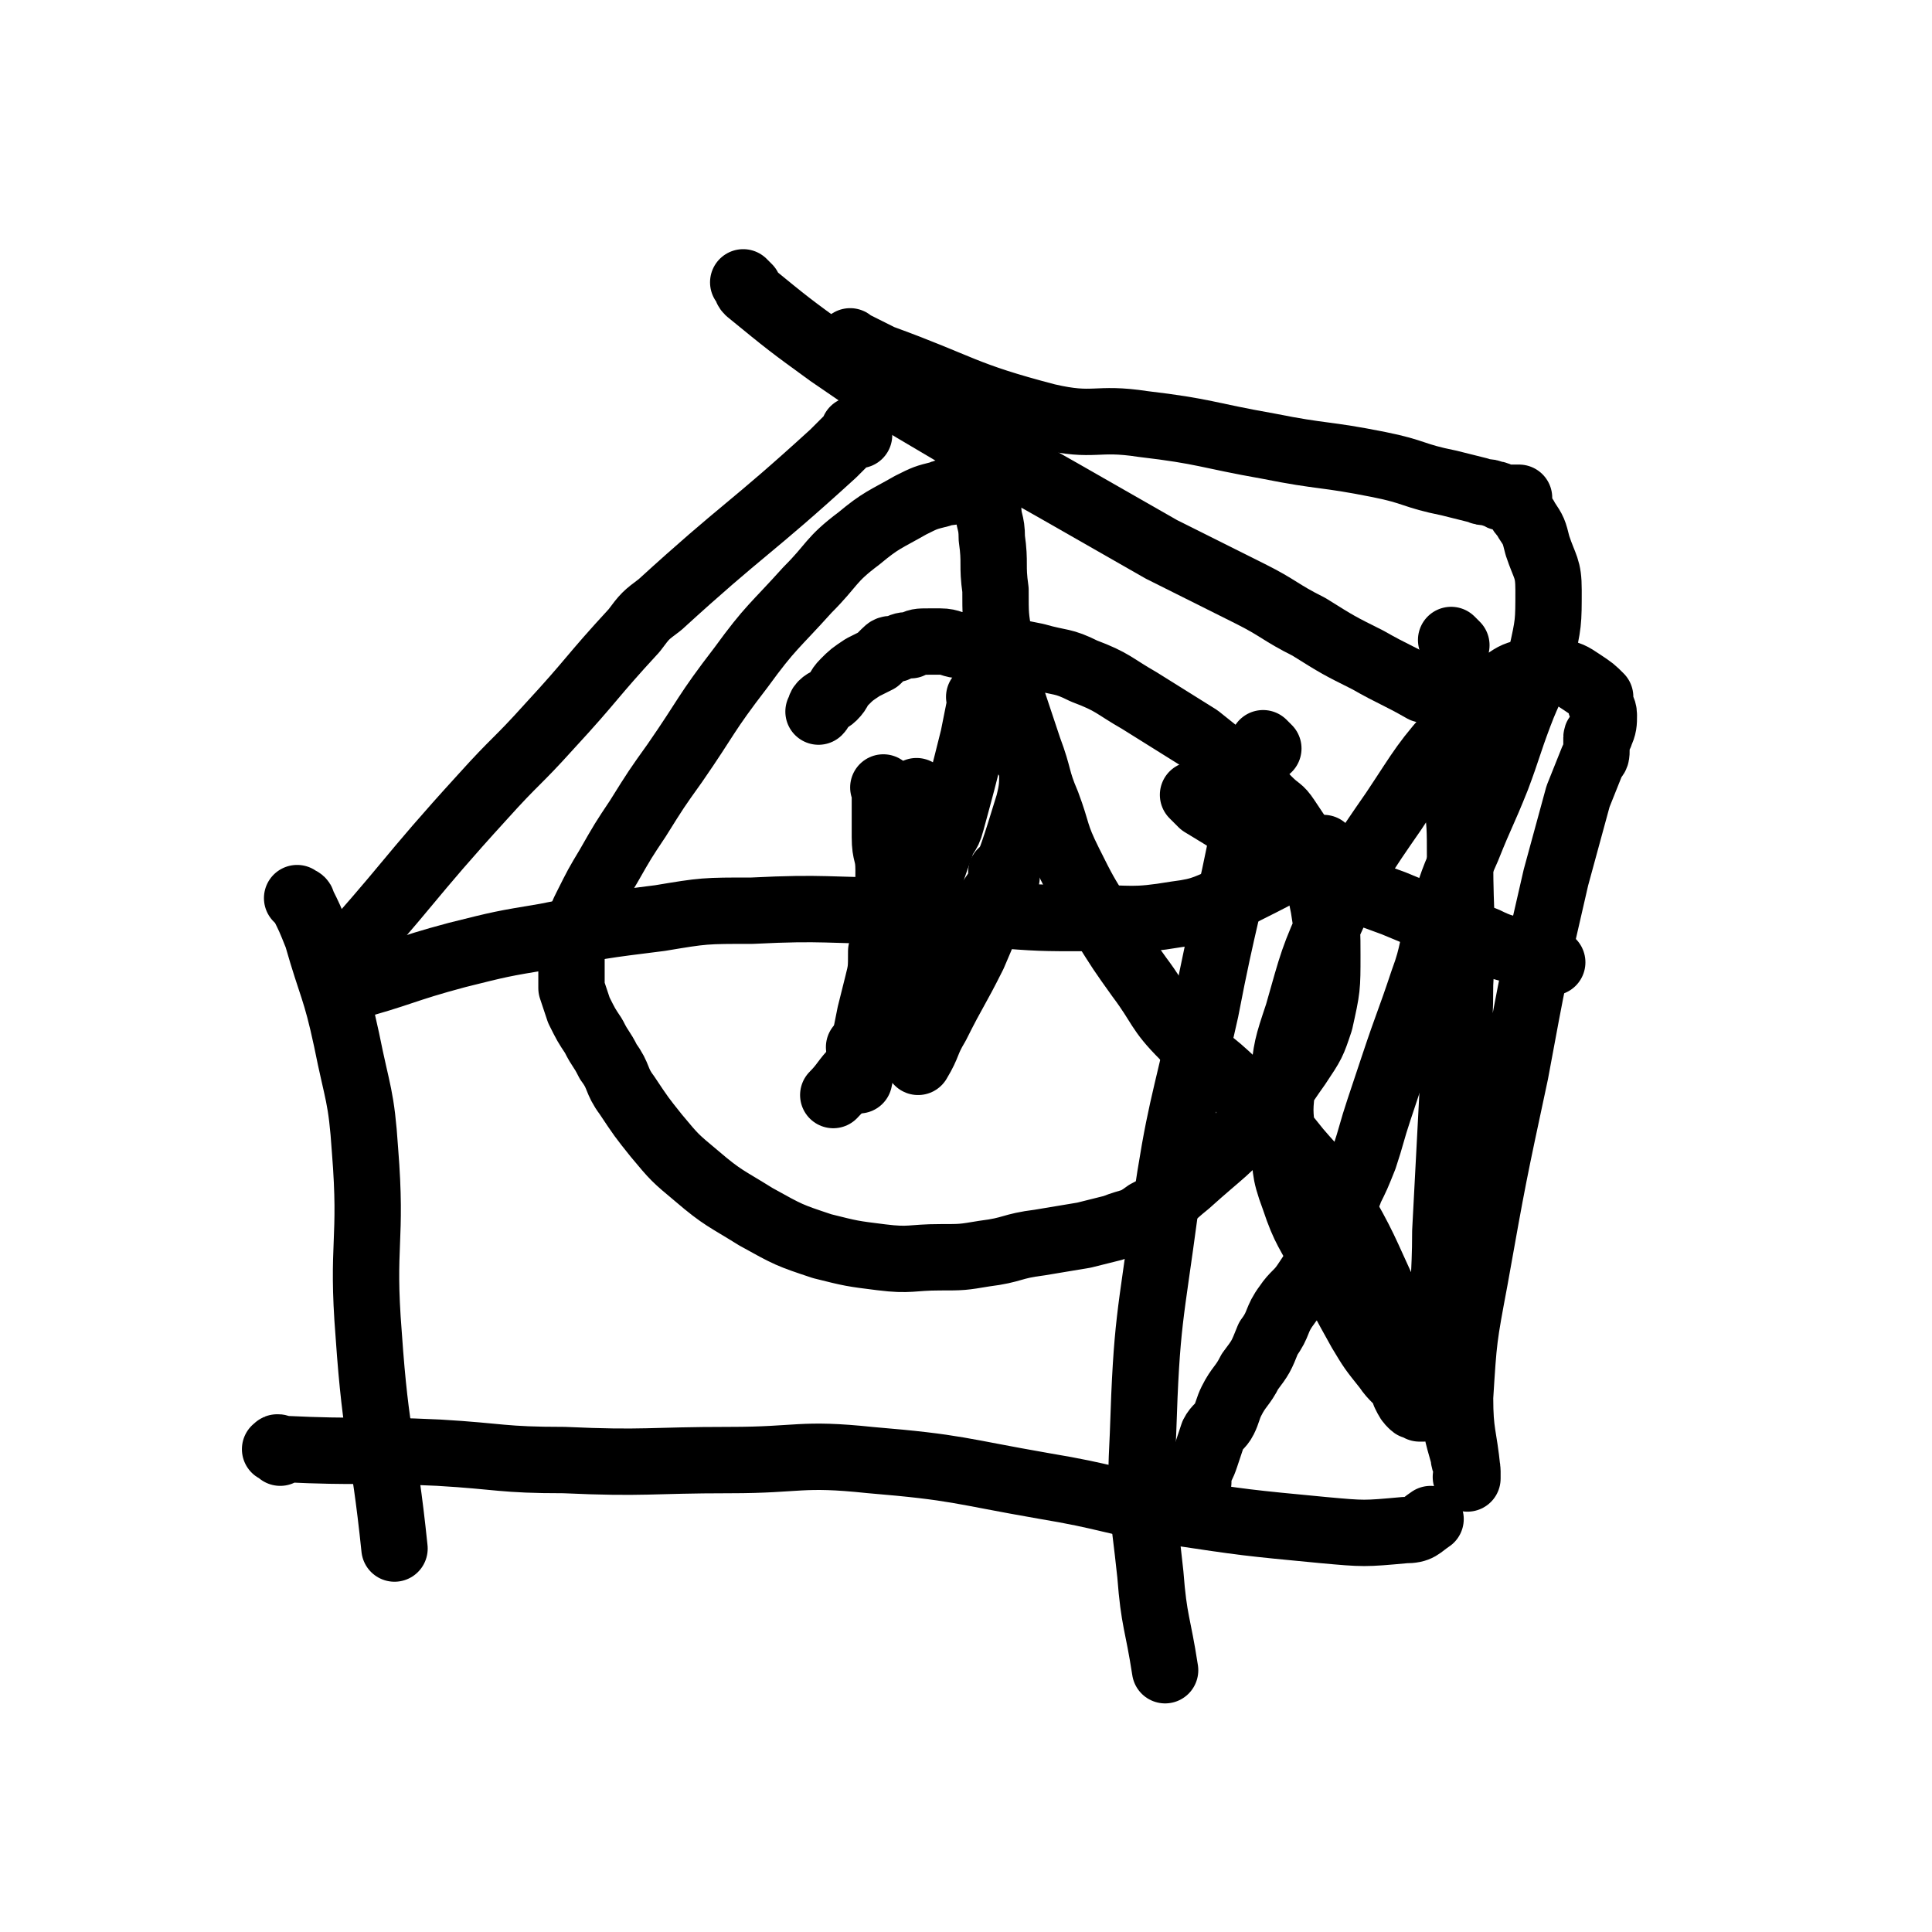
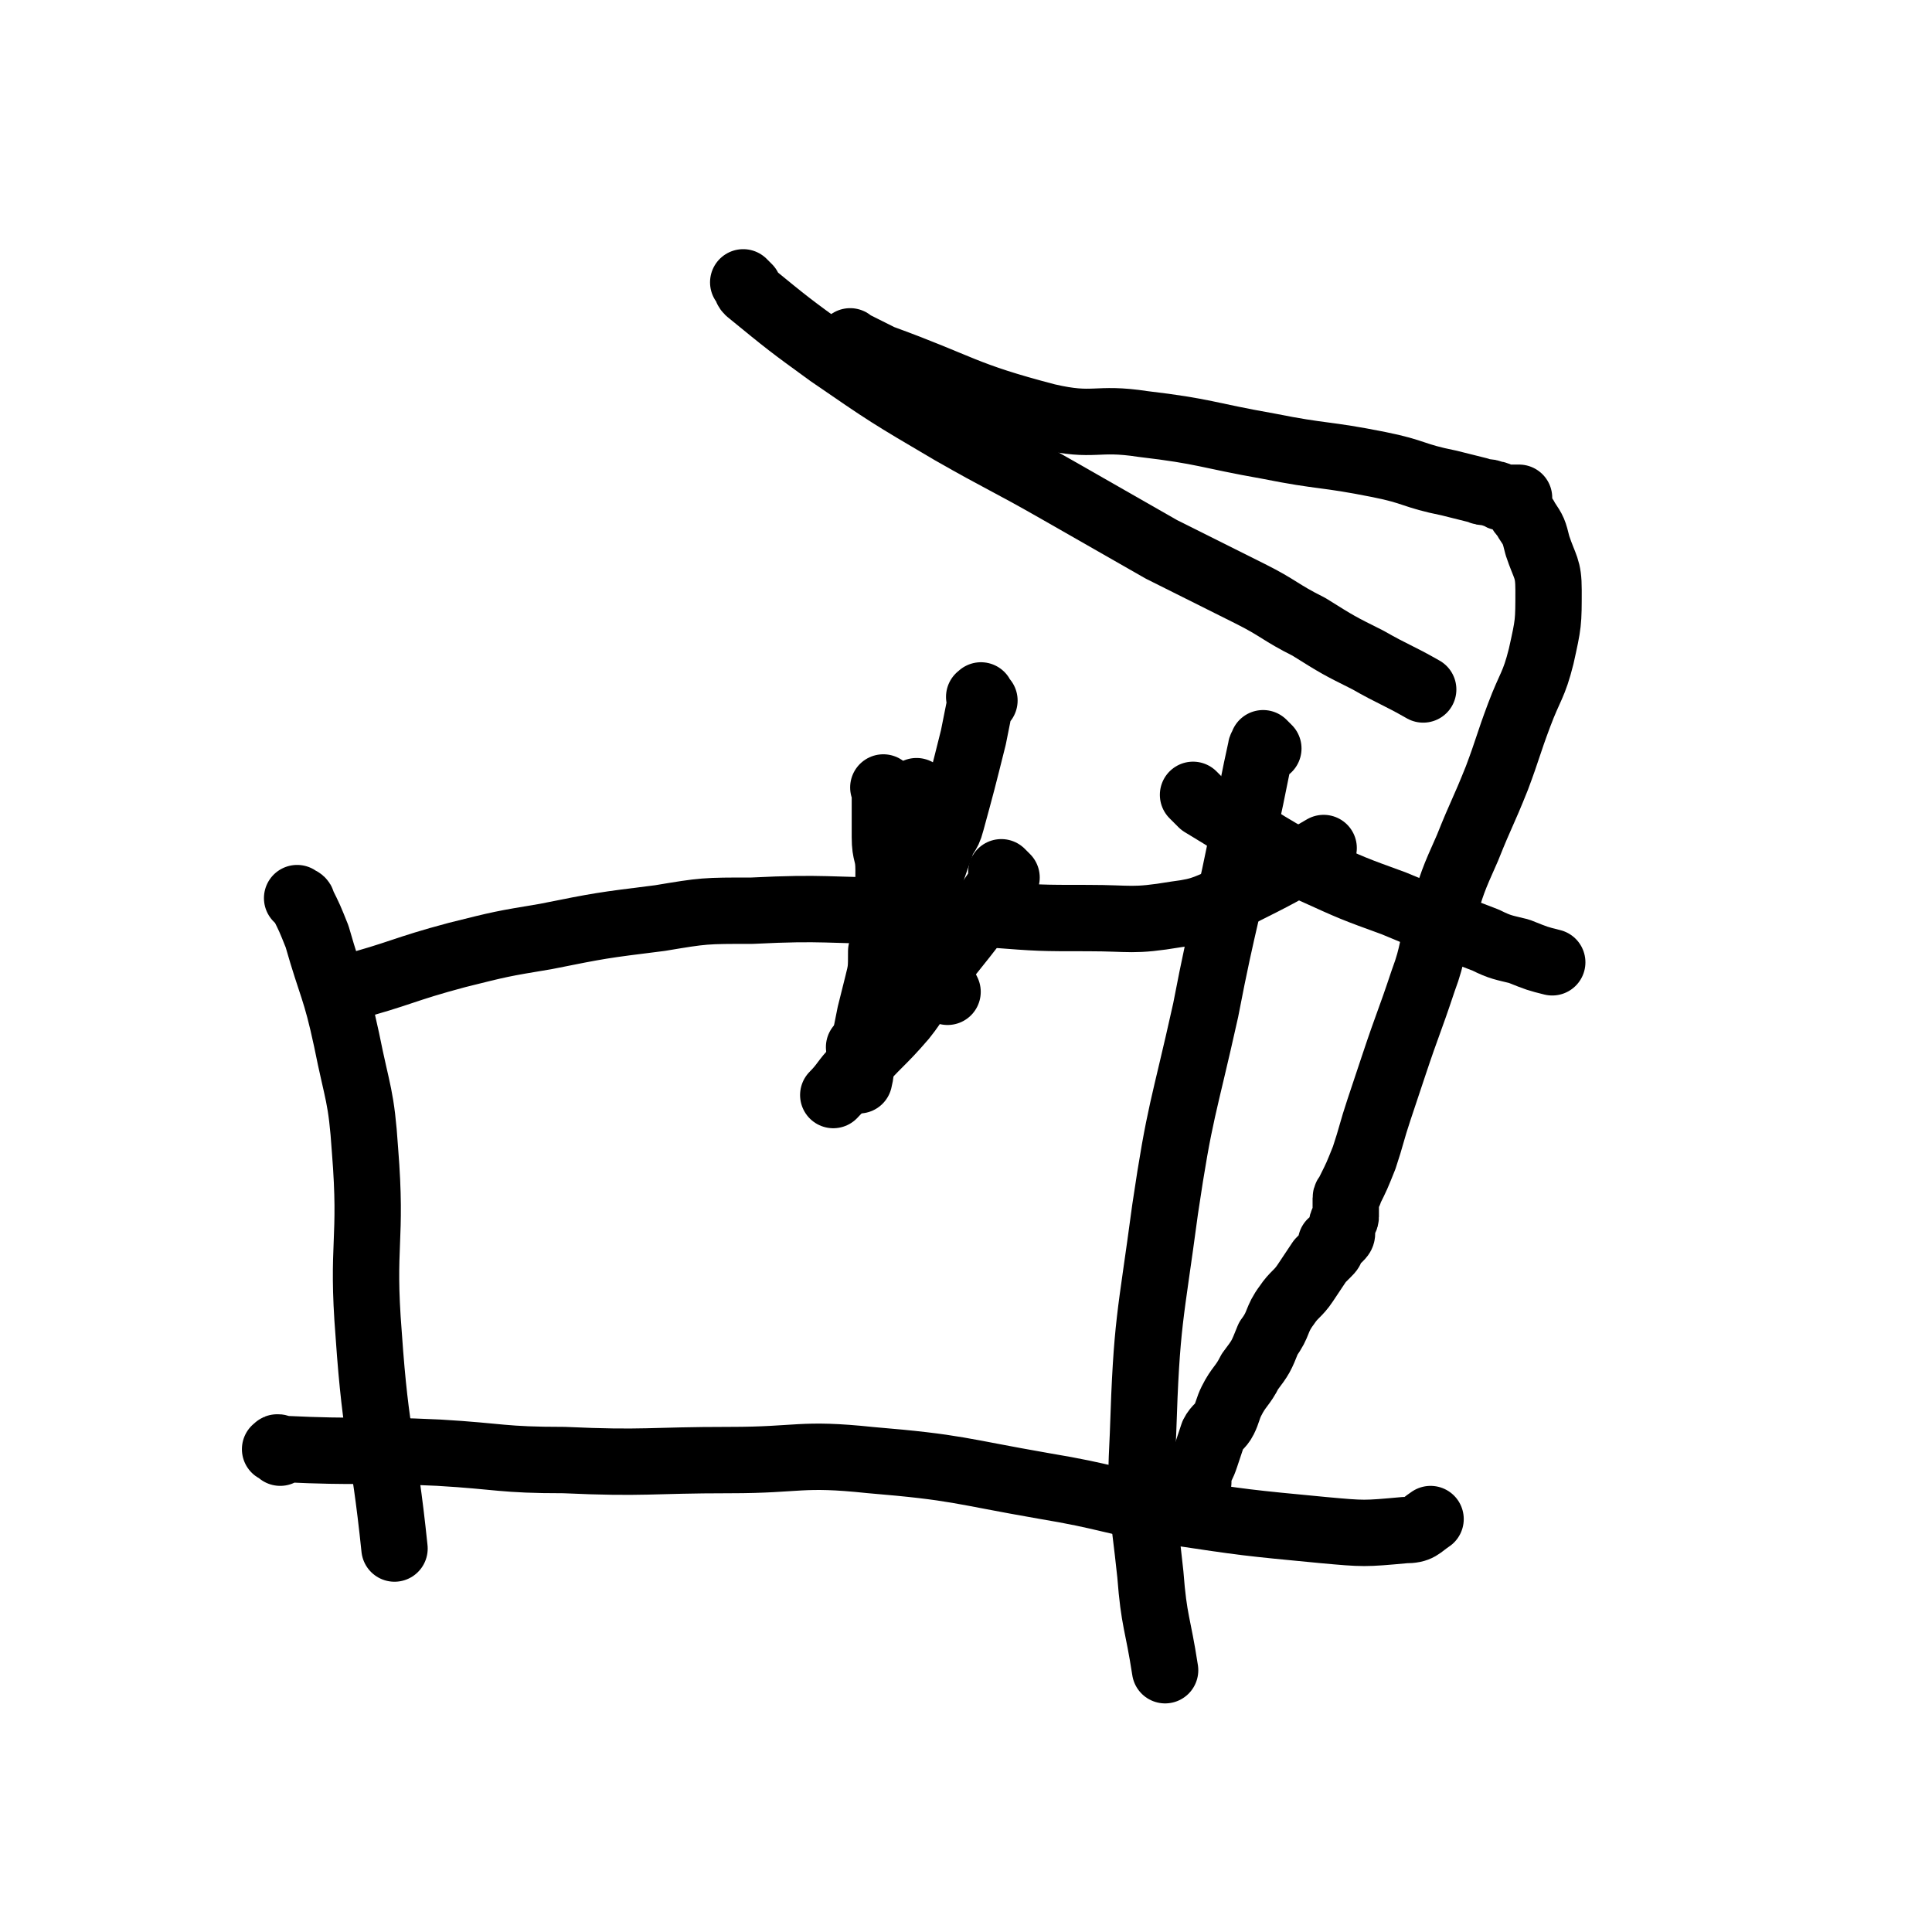
<svg xmlns="http://www.w3.org/2000/svg" viewBox="0 0 524 524" version="1.1">
  <g fill="none" stroke="#000000" stroke-width="18" stroke-linecap="round" stroke-linejoin="round">
-     <path d="M233,118c-1,-1 -1,-1 -1,-1 -1,-1 0,0 0,0 -3,3 -3,3 -6,6 -23,21 -24,20 -47,41 -4,3 -4,3 -7,7 -12,13 -11,13 -23,26 -9,10 -9,9 -18,19 -21,23 -20,24 -41,47 " />
    <path d="M94,269c-1,-1 -2,-1 -1,-1 0,-1 0,0 1,0 15,-4 15,-5 30,-9 12,-3 12,-3 24,-5 15,-3 15,-3 31,-5 12,-2 12,-2 25,-2 20,-1 20,0 40,0 13,0 12,1 25,1 13,1 13,1 26,1 12,0 12,1 24,-1 8,-1 8,-2 16,-5 12,-6 12,-6 24,-13 " />
    <path d="M203,78c-1,-1 -1,-1 -1,-1 -1,-1 0,0 0,0 0,0 0,0 0,0 1,1 0,1 1,2 11,9 11,9 22,17 16,11 16,11 33,21 14,8 15,8 29,16 14,8 14,8 28,16 12,6 12,6 24,12 8,4 8,5 16,9 8,5 8,5 16,9 7,4 8,4 15,8 " />
    <path d="M82,245c-1,-1 -2,-2 -1,-1 0,0 1,0 1,1 2,4 2,4 4,9 4,14 5,14 8,28 3,15 4,15 5,30 2,25 -1,25 1,50 2,29 4,29 7,58 " />
    <path d="M344,203c-1,-1 -1,-1 -1,-1 -1,-1 0,0 0,0 0,1 -1,0 -1,1 -2,9 -2,10 -4,19 -5,26 -6,26 -11,52 -6,27 -7,27 -11,54 -4,30 -5,30 -6,61 -1,19 0,19 2,38 1,13 2,13 4,26 " />
    <path d="M76,394c-1,-1 -2,-1 -1,-1 0,-1 1,0 2,0 21,1 21,0 42,1 17,1 17,2 34,2 22,1 23,0 45,0 19,0 19,-2 38,0 24,2 24,3 47,7 18,3 17,4 35,7 20,3 20,3 41,5 11,1 11,1 22,0 4,0 4,-1 7,-3 " />
    <path d="M232,94c-1,-1 -1,-1 -1,-1 -1,-1 0,0 0,0 0,0 0,0 0,0 4,2 4,2 8,4 22,8 22,10 45,16 13,3 13,0 26,2 17,2 17,3 34,6 15,3 15,2 30,5 10,2 9,3 19,5 4,1 4,1 8,2 2,1 2,0 4,1 2,0 1,1 3,1 0,0 1,0 1,0 1,0 1,0 2,0 1,0 1,0 1,0 0,1 0,1 0,2 0,1 0,1 0,1 1,2 1,1 2,3 2,3 2,3 3,7 2,6 3,6 3,12 0,9 0,9 -2,18 -2,8 -3,8 -6,16 -3,8 -3,9 -6,17 -4,10 -4,9 -8,19 -4,9 -4,9 -7,19 -3,8 -2,9 -5,17 -4,12 -4,11 -8,23 -2,6 -2,6 -4,12 -2,6 -2,7 -4,13 -2,5 -2,5 -4,9 0,1 -1,1 -1,2 0,0 0,1 0,1 0,1 0,1 0,2 0,1 0,1 0,1 0,1 0,1 0,1 0,1 -1,1 -1,2 0,0 0,1 0,1 0,1 0,1 0,1 0,0 0,0 0,0 0,1 0,1 -1,2 -1,1 -1,0 -2,1 0,0 0,1 0,1 0,1 0,1 -1,2 -1,1 -1,1 -2,2 -2,3 -2,3 -4,6 -2,3 -3,3 -5,6 -3,4 -2,5 -5,9 -2,5 -2,5 -5,9 -2,4 -3,4 -5,8 -1,2 -1,3 -2,5 -1,2 -2,2 -3,4 -1,3 -1,3 -2,6 -1,3 -1,2 -2,5 0,1 0,1 0,2 0,0 0,0 0,0 " />
    <path d="M325,217c-1,-1 -1,-1 -1,-1 -1,-1 0,0 0,0 1,1 1,1 2,2 15,9 15,10 30,18 11,5 11,5 22,9 12,5 12,5 25,10 4,2 5,2 9,3 5,2 5,2 9,3 " />
-     <path d="M395,175c-1,-1 -1,-1 -1,-1 -1,-1 0,0 0,0 0,1 0,1 0,2 0,6 -1,5 -1,11 0,14 1,14 2,29 1,8 1,8 1,17 0,17 1,17 0,34 0,15 -1,14 -2,29 -1,19 -1,19 -2,38 0,13 -1,14 0,27 0,10 1,10 2,19 1,8 1,8 3,15 0,2 1,2 1,4 0,1 0,1 0,2 0,0 0,0 0,0 0,0 0,0 0,0 -1,-1 0,0 0,0 0,-1 0,-1 0,-2 -1,-10 -2,-10 -2,-20 1,-16 1,-16 4,-32 5,-28 5,-28 11,-56 5,-27 5,-27 11,-53 3,-11 3,-11 6,-22 2,-5 2,-5 4,-10 1,-1 1,-1 1,-3 0,0 0,0 0,-1 0,-1 0,-1 0,-2 0,-1 1,0 1,-1 1,-2 1,-3 1,-5 0,-2 -1,-2 -1,-4 0,0 0,-1 0,-1 -2,-2 -2,-2 -5,-4 -3,-2 -3,-2 -7,-3 -3,-1 -4,-1 -7,0 -4,1 -4,1 -7,3 -6,5 -7,5 -12,11 -10,11 -10,12 -18,24 -9,13 -9,13 -16,27 -6,13 -6,14 -10,28 -3,9 -3,9 -4,18 -1,8 -1,8 0,16 1,8 0,8 3,16 3,9 4,9 8,17 5,10 5,10 10,19 3,5 3,5 7,10 2,3 3,3 5,6 0,0 0,1 0,1 1,2 1,2 2,3 1,1 1,0 2,0 0,0 0,1 0,1 0,0 1,0 1,0 -4,-15 -4,-15 -10,-30 -6,-13 -6,-14 -13,-26 -5,-8 -5,-7 -11,-14 -4,-5 -4,-5 -9,-10 -4,-4 -4,-4 -8,-8 -7,-7 -8,-6 -14,-13 -7,-7 -6,-8 -12,-16 -5,-7 -5,-7 -10,-15 -5,-8 -5,-8 -9,-16 -4,-8 -3,-8 -6,-16 -3,-7 -2,-7 -5,-15 -2,-6 -2,-6 -4,-12 -2,-5 -2,-5 -3,-10 -1,-4 -1,-4 -1,-8 -1,-6 -1,-6 -1,-13 -1,-7 0,-7 -1,-14 0,-5 -1,-4 -1,-9 0,-2 0,-2 0,-4 0,-1 0,-1 0,-2 0,0 0,0 0,0 0,0 0,0 0,0 -1,-1 0,0 0,0 0,0 0,0 0,0 -1,0 -1,0 -2,0 -2,0 -2,0 -4,1 -2,0 -1,1 -3,1 -2,1 -2,0 -4,1 -4,1 -4,1 -8,3 -7,4 -8,4 -14,9 -8,6 -7,7 -14,14 -9,10 -10,10 -18,21 -10,13 -9,13 -18,26 -5,7 -5,7 -10,15 -4,6 -4,6 -8,13 -3,5 -3,5 -6,11 -1,2 -1,2 -2,5 -1,3 -1,3 -2,6 0,1 0,1 0,2 0,1 0,1 0,2 0,1 0,1 0,2 0,3 0,3 0,5 1,3 1,3 2,6 2,4 2,4 4,7 2,4 2,3 4,7 3,4 2,5 5,9 4,6 4,6 8,11 5,6 5,6 11,11 7,6 8,6 16,11 9,5 9,5 18,8 8,2 8,2 16,3 8,1 8,0 16,0 6,0 6,0 12,-1 8,-1 7,-2 15,-3 6,-1 6,-1 12,-2 4,-1 4,-1 8,-2 5,-2 5,-1 9,-4 6,-3 6,-4 11,-8 10,-9 10,-8 19,-18 6,-6 6,-7 11,-14 4,-6 4,-6 6,-12 2,-9 2,-9 2,-18 0,-6 0,-7 -1,-13 -1,-5 -1,-5 -3,-10 -1,-4 -1,-4 -3,-8 -2,-3 -2,-3 -4,-6 -2,-3 -2,-2 -5,-5 -4,-4 -4,-5 -9,-9 -5,-4 -5,-4 -10,-8 -8,-5 -8,-5 -16,-10 -7,-4 -7,-5 -15,-8 -6,-3 -6,-2 -13,-4 -5,-1 -5,-1 -10,-2 -5,-1 -5,0 -10,-1 -3,0 -3,-1 -6,-1 -1,0 -2,0 -3,0 -3,0 -3,0 -5,1 -2,0 -2,0 -4,1 -2,0 -2,0 -3,1 -1,1 -1,1 -2,2 -2,1 -2,1 -4,2 -3,2 -3,2 -5,4 -2,2 -1,2 -3,4 -1,1 -2,1 -3,2 -1,1 0,1 -1,2 0,0 0,0 0,0 " />
    <path d="M248,228c-1,-1 -1,-2 -1,-1 -1,0 0,0 0,1 1,2 0,3 1,5 1,5 1,4 2,9 1,3 0,4 1,7 1,4 1,3 2,7 1,2 0,3 1,5 0,2 0,2 1,3 1,3 1,3 2,5 " />
    <path d="M241,215c-1,-1 -1,-1 -1,-1 -1,-1 0,0 0,0 0,1 0,2 0,3 0,5 0,5 0,10 0,5 1,4 1,9 0,6 0,7 -1,13 0,5 0,5 -1,9 0,5 0,5 -1,9 -1,4 -1,4 -2,8 -1,5 -1,5 -2,10 -1,4 0,4 -1,8 " />
    <path d="M250,216c-1,-1 -1,-1 -1,-1 -1,-1 0,0 0,0 0,1 0,2 0,3 0,5 0,5 -1,10 -1,8 -1,8 -3,16 -1,4 -1,4 -2,8 -1,4 0,4 -1,8 -1,4 -1,4 -2,8 -1,4 -1,4 -3,8 -1,4 -1,4 -3,8 0,0 0,0 -1,0 " />
    <path d="M267,190c-1,-1 -1,-2 -1,-1 -1,0 0,0 0,1 -1,5 -1,5 -2,10 -3,12 -3,12 -6,23 -1,4 -2,3 -3,7 -2,5 -2,6 -4,11 -2,5 -2,5 -4,10 -1,4 -1,4 -3,7 -1,2 -1,2 -2,3 " />
-     <path d="M280,207c-1,-1 -1,-1 -1,-1 -1,-1 0,0 0,0 1,1 1,1 1,3 0,4 0,5 -1,9 -4,13 -4,13 -9,26 -3,8 -3,8 -6,15 -5,10 -5,9 -10,19 -3,5 -2,5 -5,10 " />
    <path d="M273,238c-1,-1 -1,-1 -1,-1 -1,-1 0,0 0,0 -1,2 0,3 -2,5 -8,12 -9,12 -18,24 -4,5 -3,5 -7,10 -6,7 -7,7 -13,14 -3,3 -3,4 -6,7 " />
  </g>
</svg>